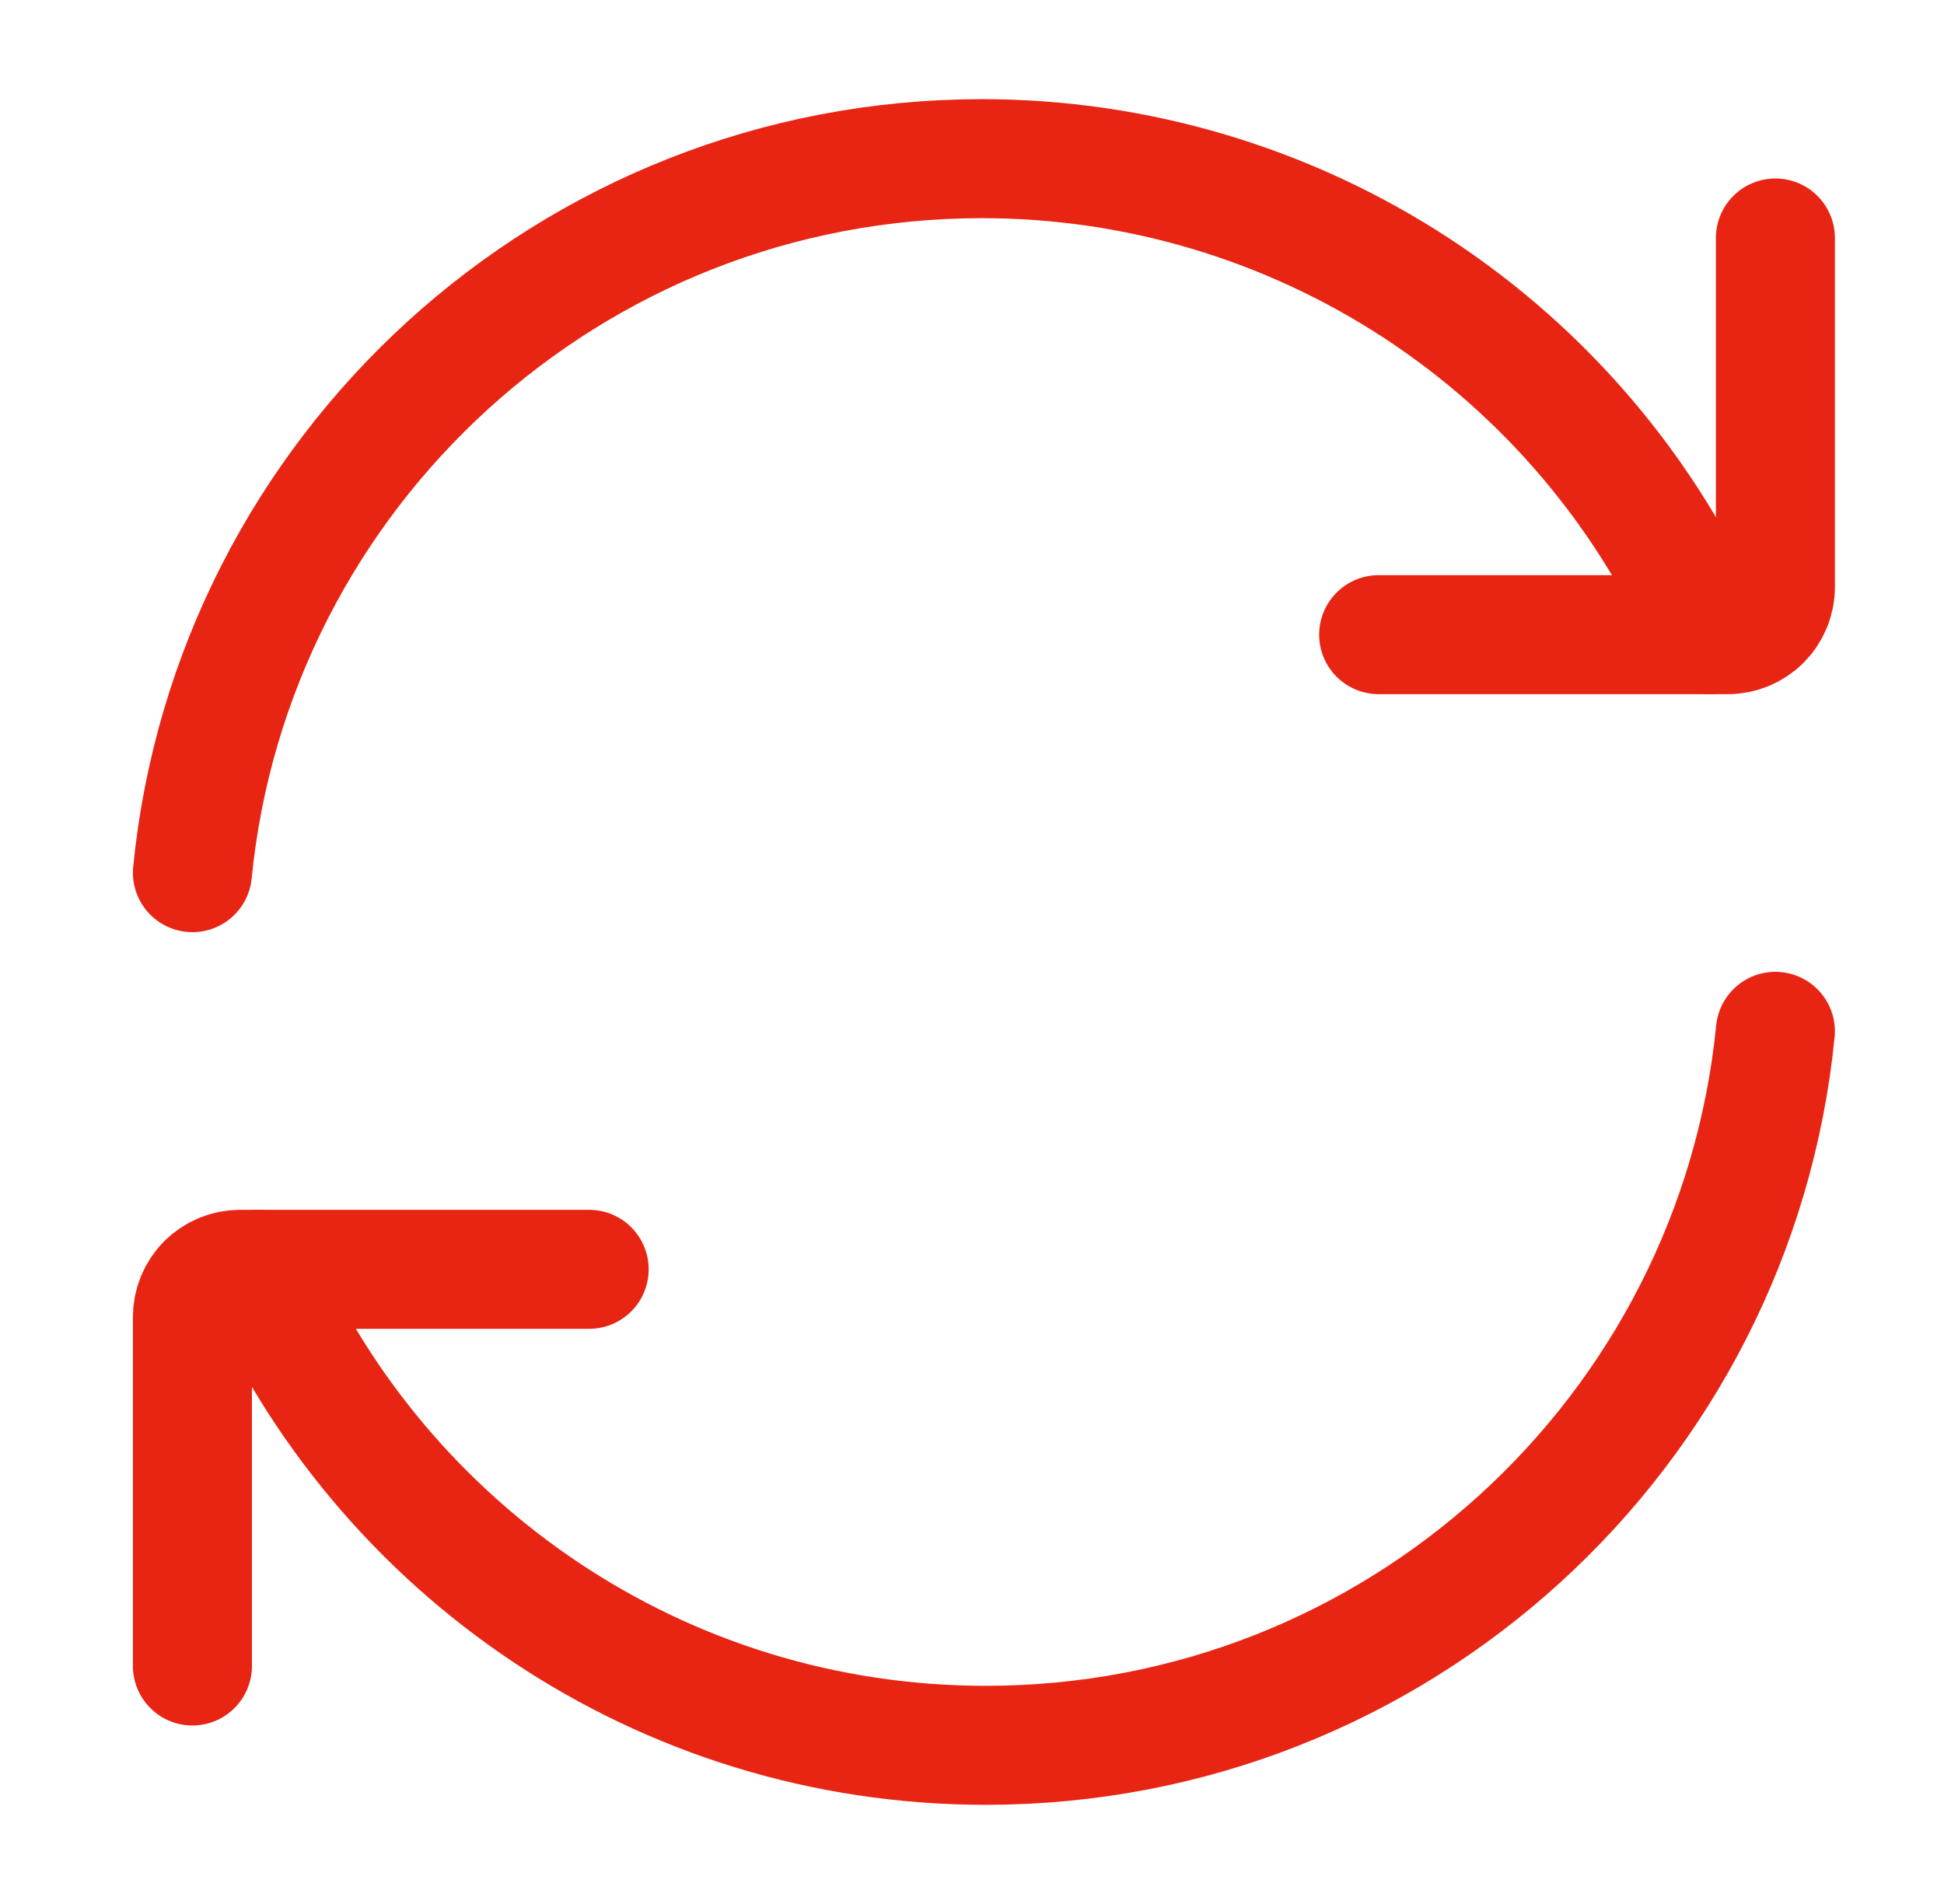
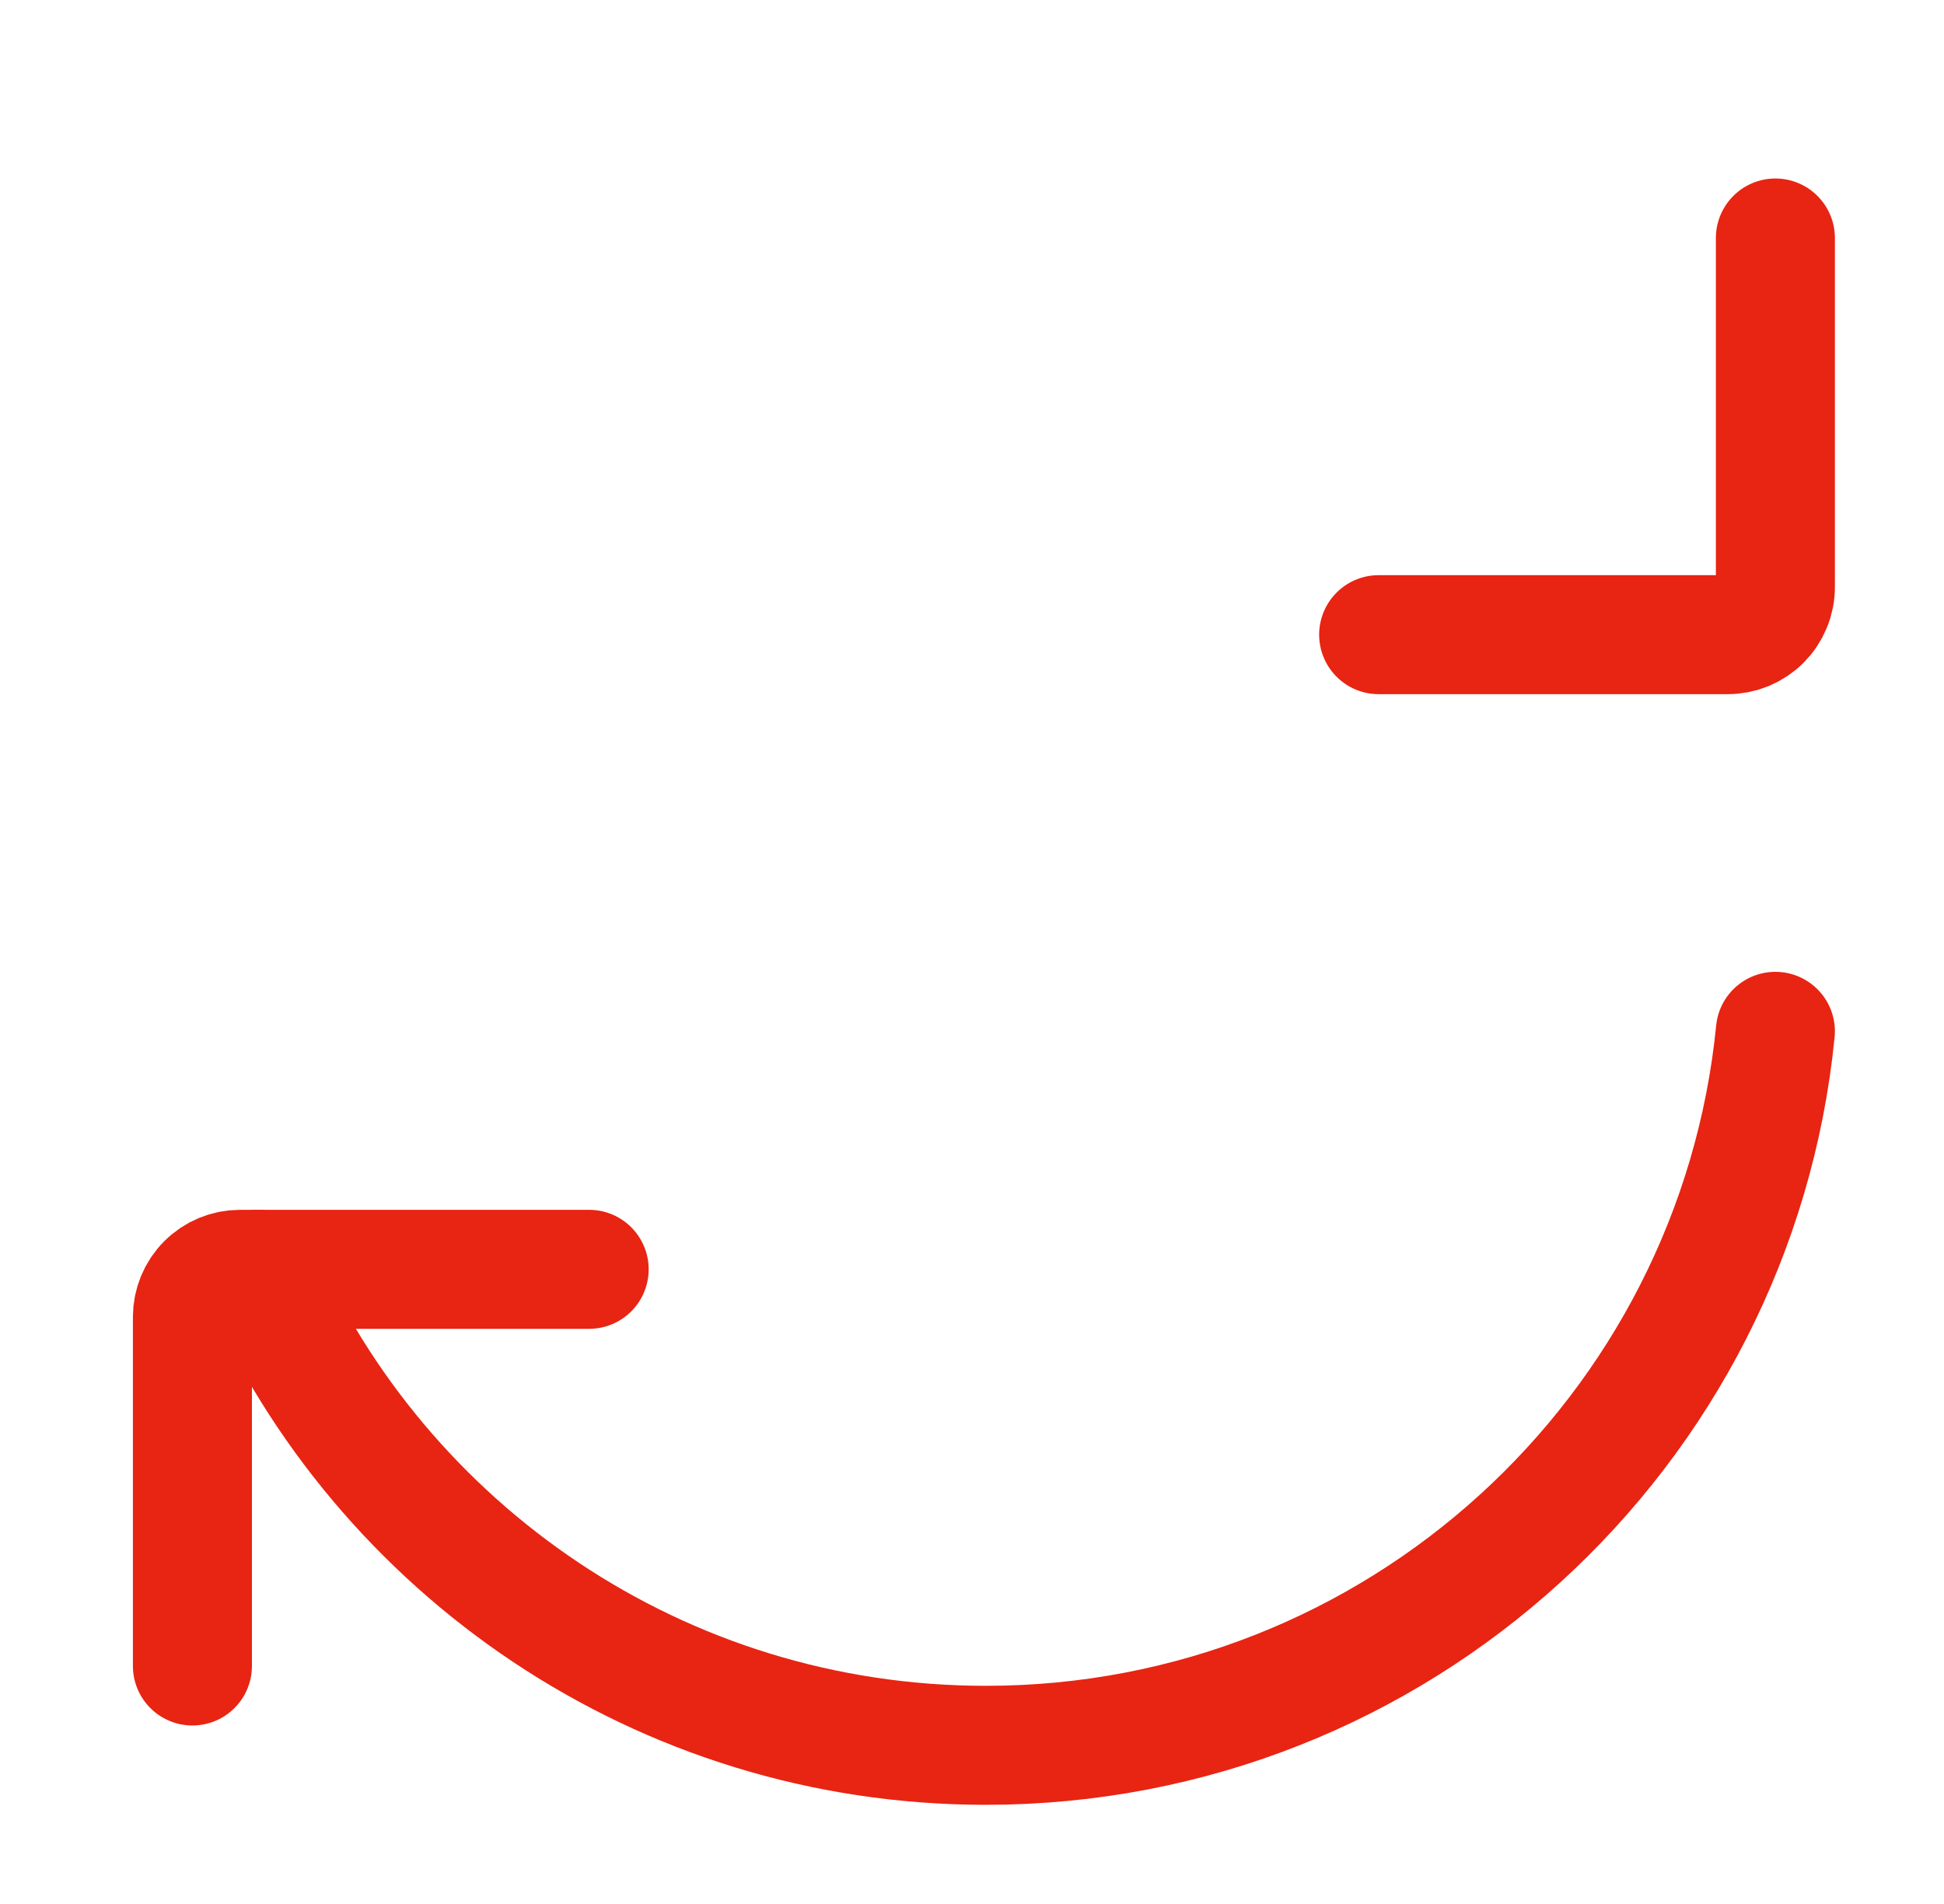
<svg xmlns="http://www.w3.org/2000/svg" width="49" height="48" viewBox="0 0 49 48" fill="none">
-   <path d="M43.086 16C41.529 12.432 38.964 9.397 35.707 7.265C32.45 5.134 28.642 3.999 24.75 4C14.38 4 5.85 11.894 4.85 22" stroke="#E82413" stroke-width="3" stroke-linecap="round" stroke-linejoin="round" />
  <path d="M34.75 16H43.55C43.707 16 43.863 15.969 44.009 15.909C44.154 15.848 44.287 15.76 44.398 15.649C44.51 15.537 44.598 15.405 44.658 15.259C44.719 15.114 44.75 14.958 44.75 14.8V6M6.512 32C9.6 39.064 16.648 44 24.848 44C35.22 44 43.748 36.106 44.75 26" stroke="#E82413" stroke-width="3" stroke-linecap="round" stroke-linejoin="round" />
  <path d="M14.85 32H6.05C5.731 32 5.426 32.126 5.201 32.352C4.976 32.577 4.85 32.882 4.85 33.2V42" stroke="#E82413" stroke-width="3" stroke-linecap="round" stroke-linejoin="round" />
</svg>